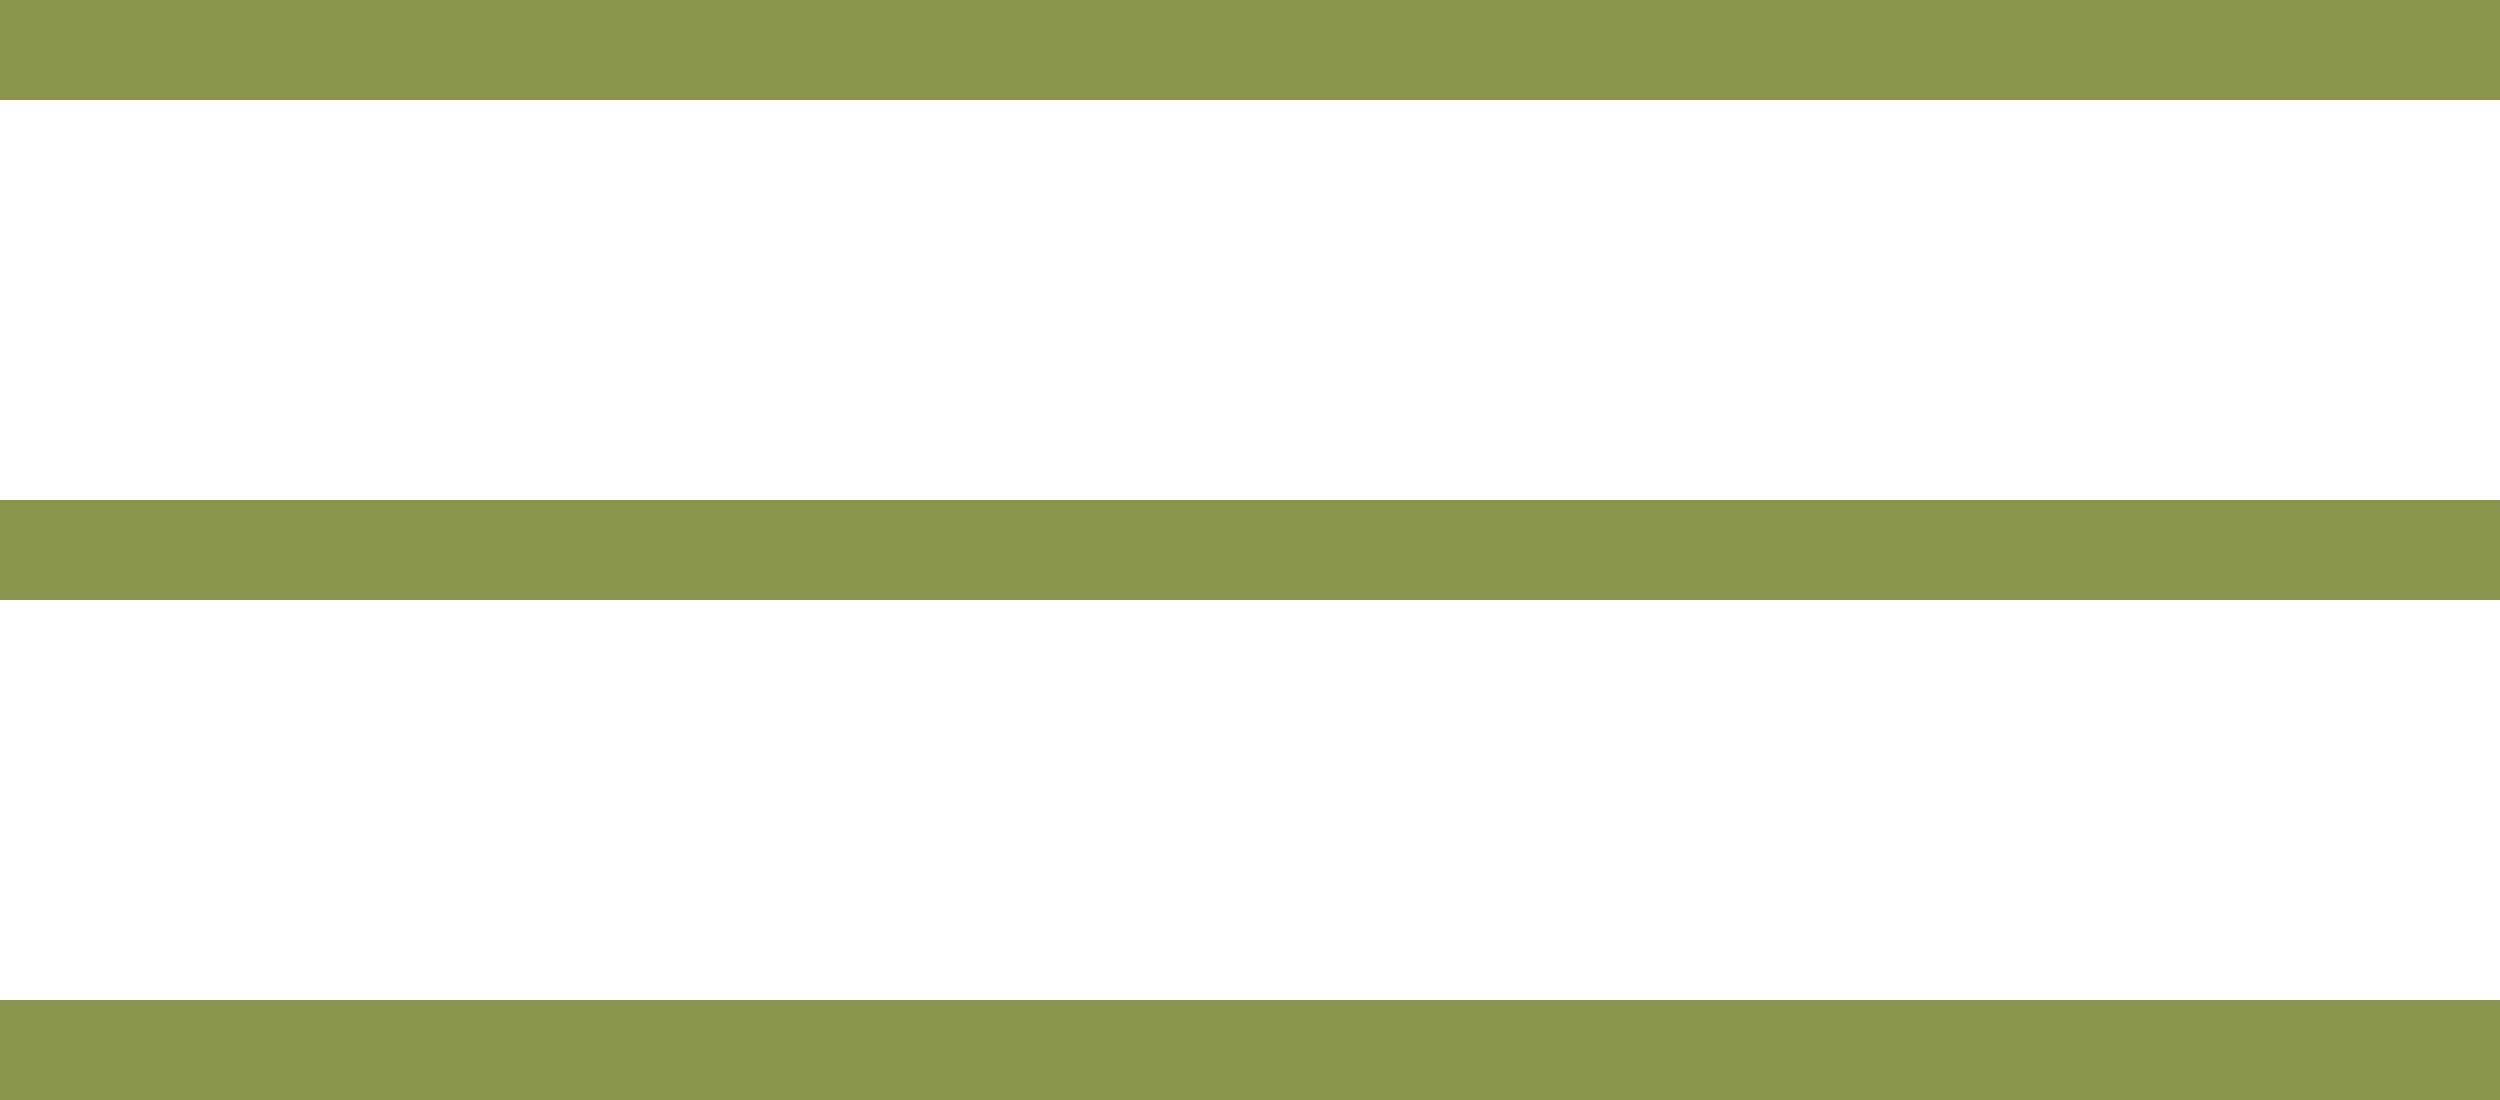
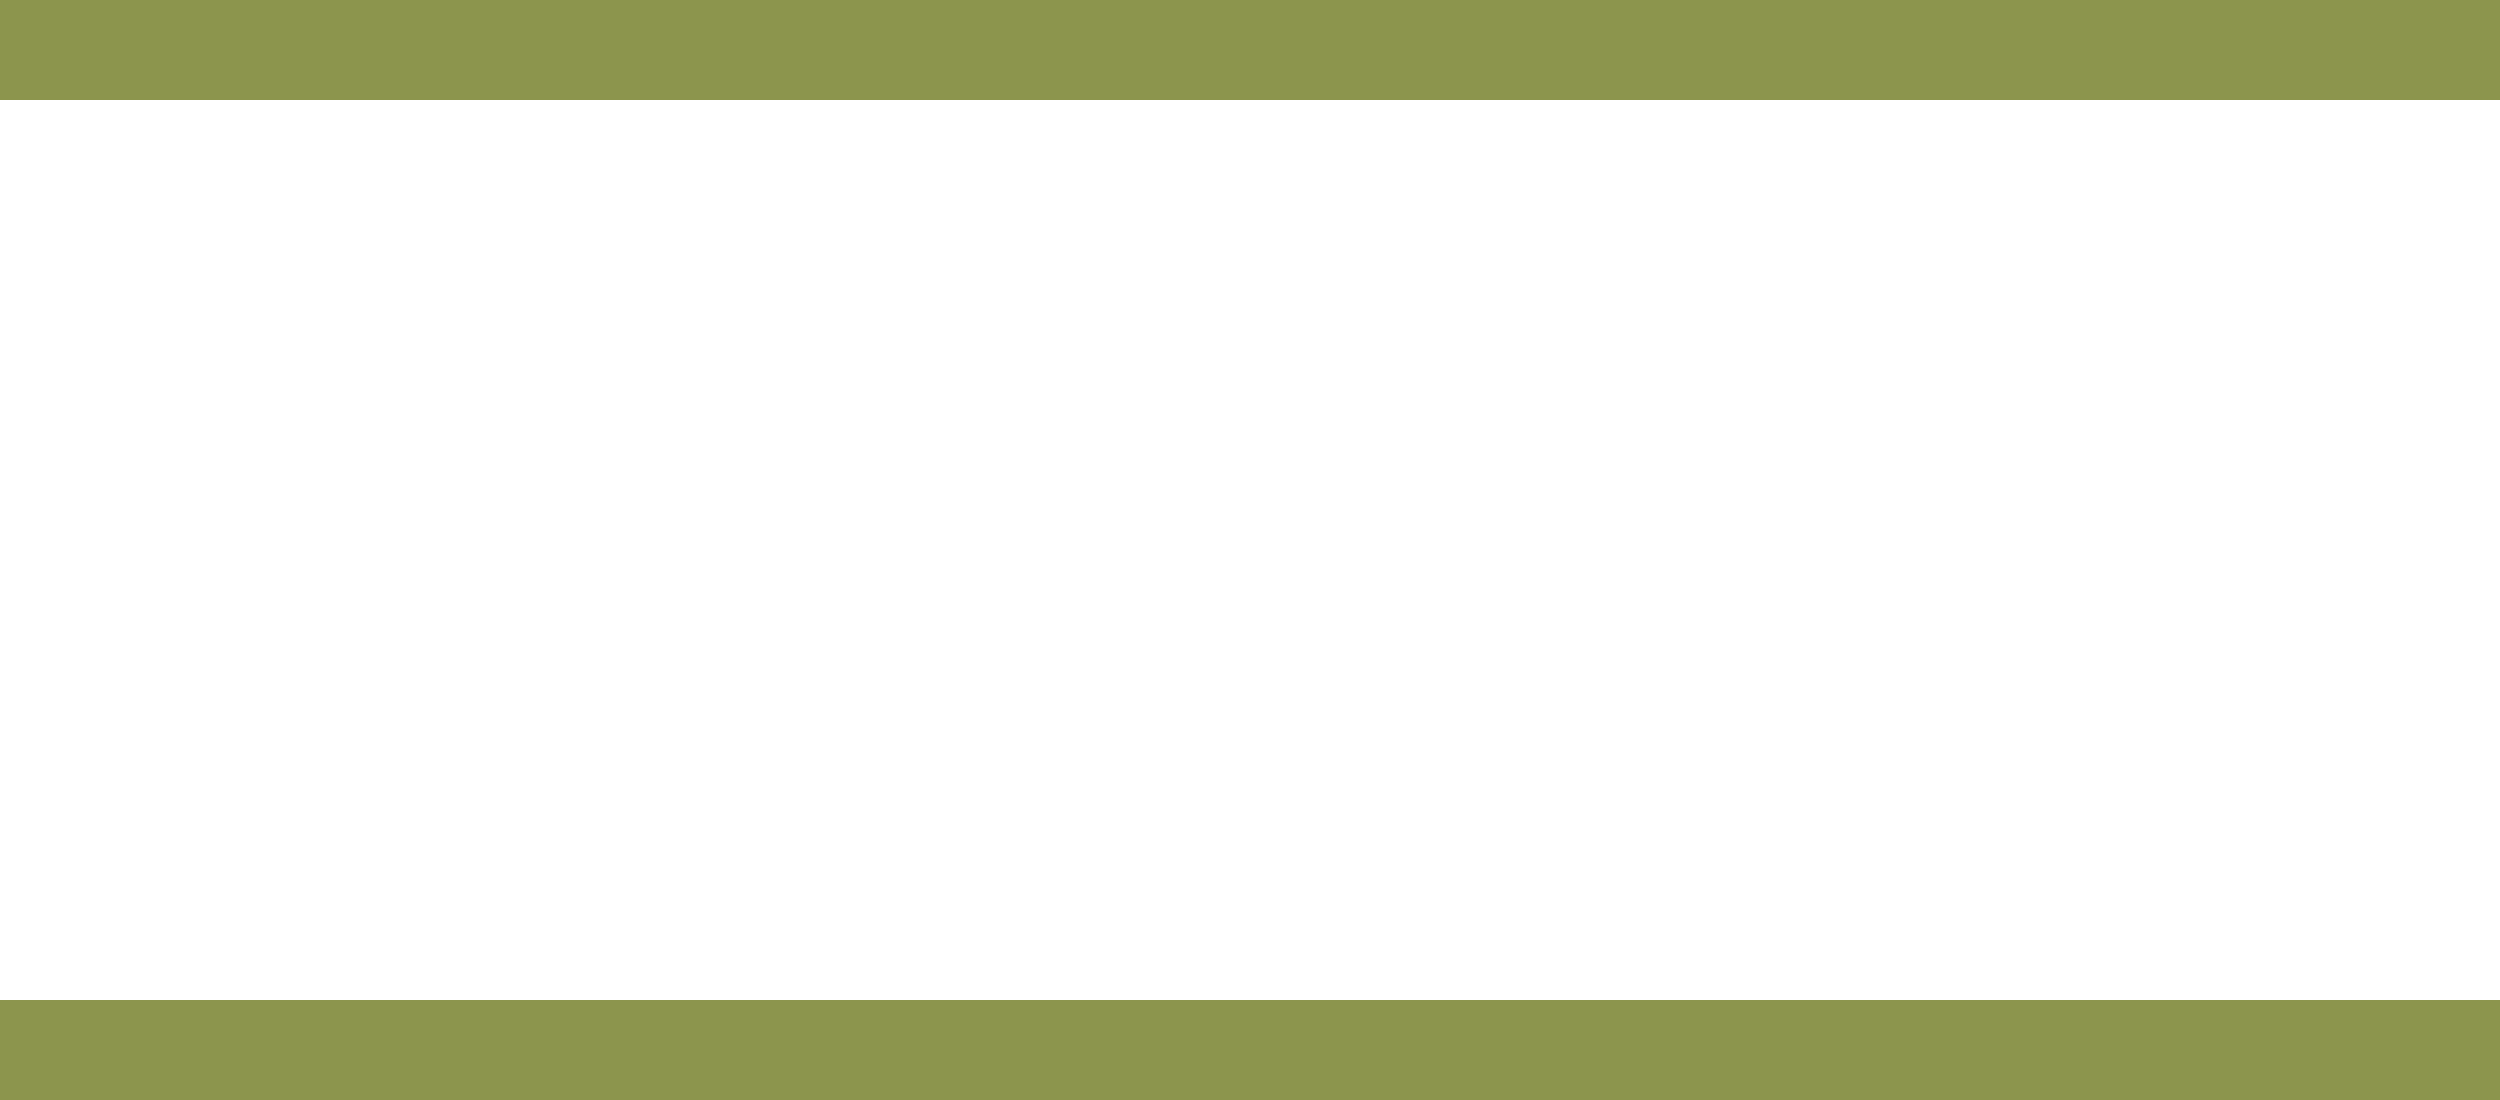
<svg xmlns="http://www.w3.org/2000/svg" width="50" height="22" viewBox="0 0 50 22" fill="none">
  <g style="mix-blend-mode:plus-darker" clip-path="url(#clip0_480_84)">
    <path d="M0 1H50" stroke="#8C954D" stroke-width="2" />
-     <path d="M0 11H50" stroke="#8C954D" stroke-width="2" />
    <path d="M0 21H50" stroke="#8C954D" stroke-width="2" />
  </g>
  <defs>
    <clipPath id="clip0_480_84">
      <rect width="50" height="22" fill="white" />
    </clipPath>
  </defs>
</svg>